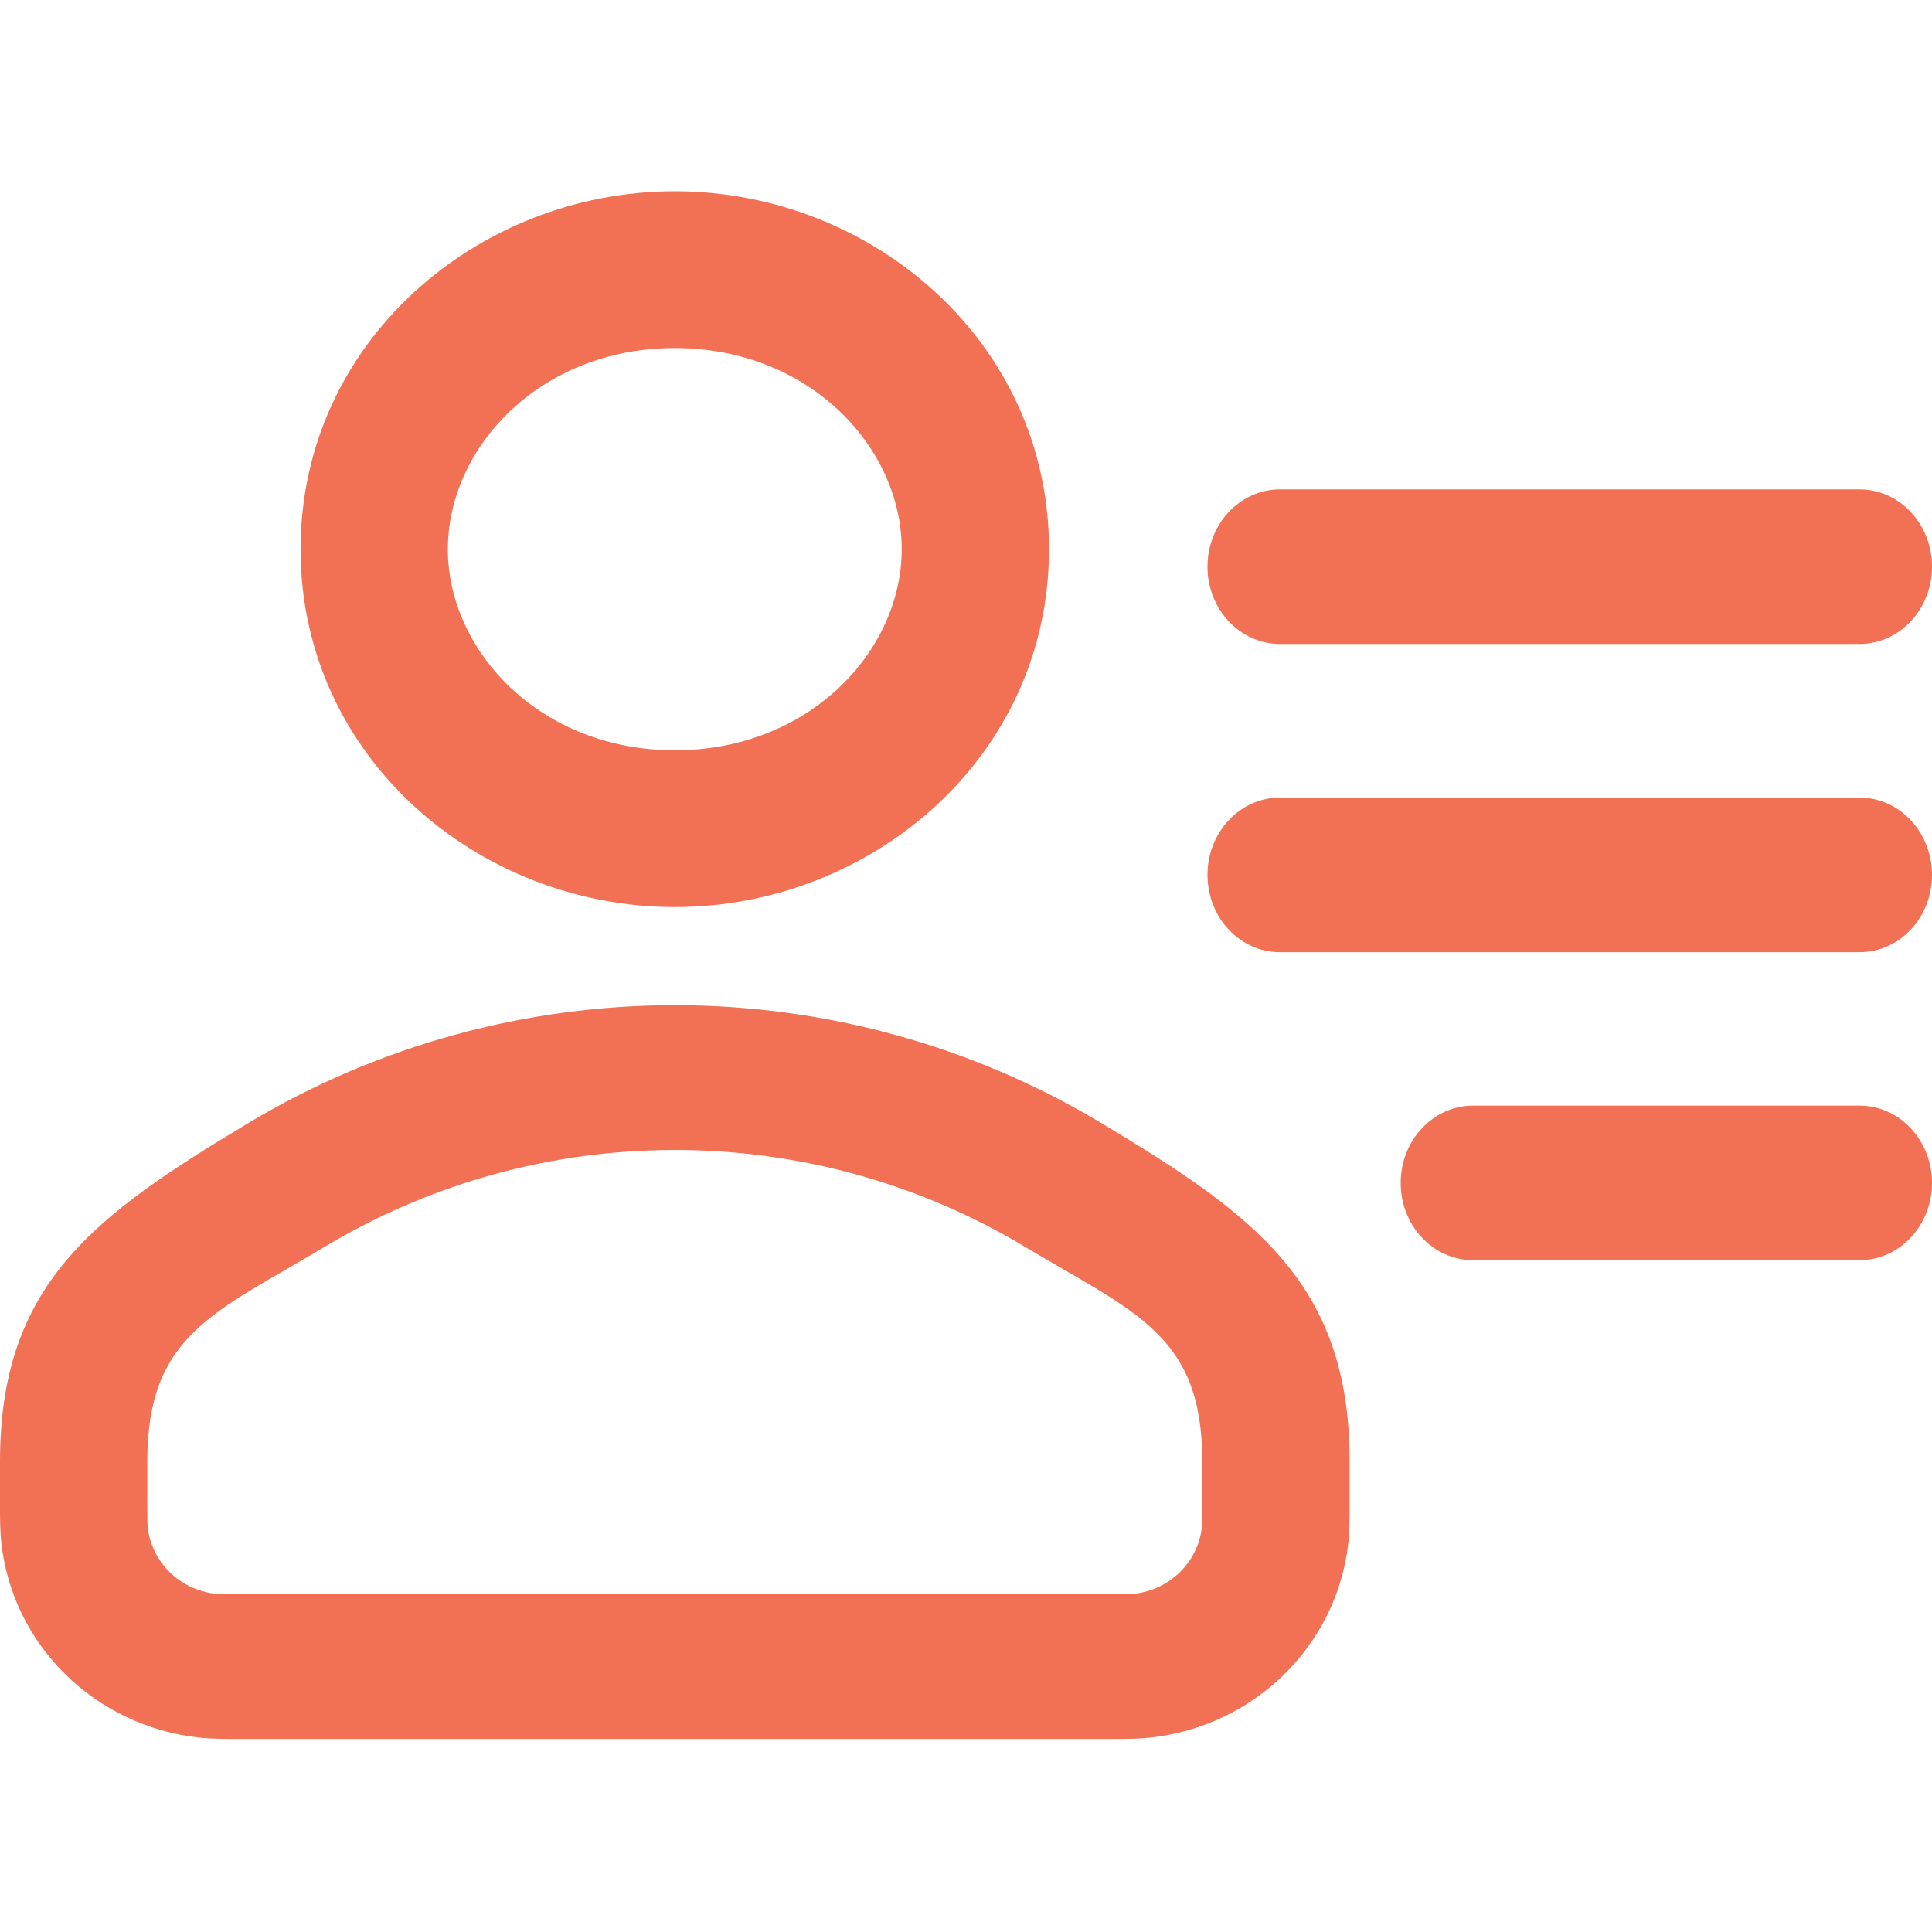
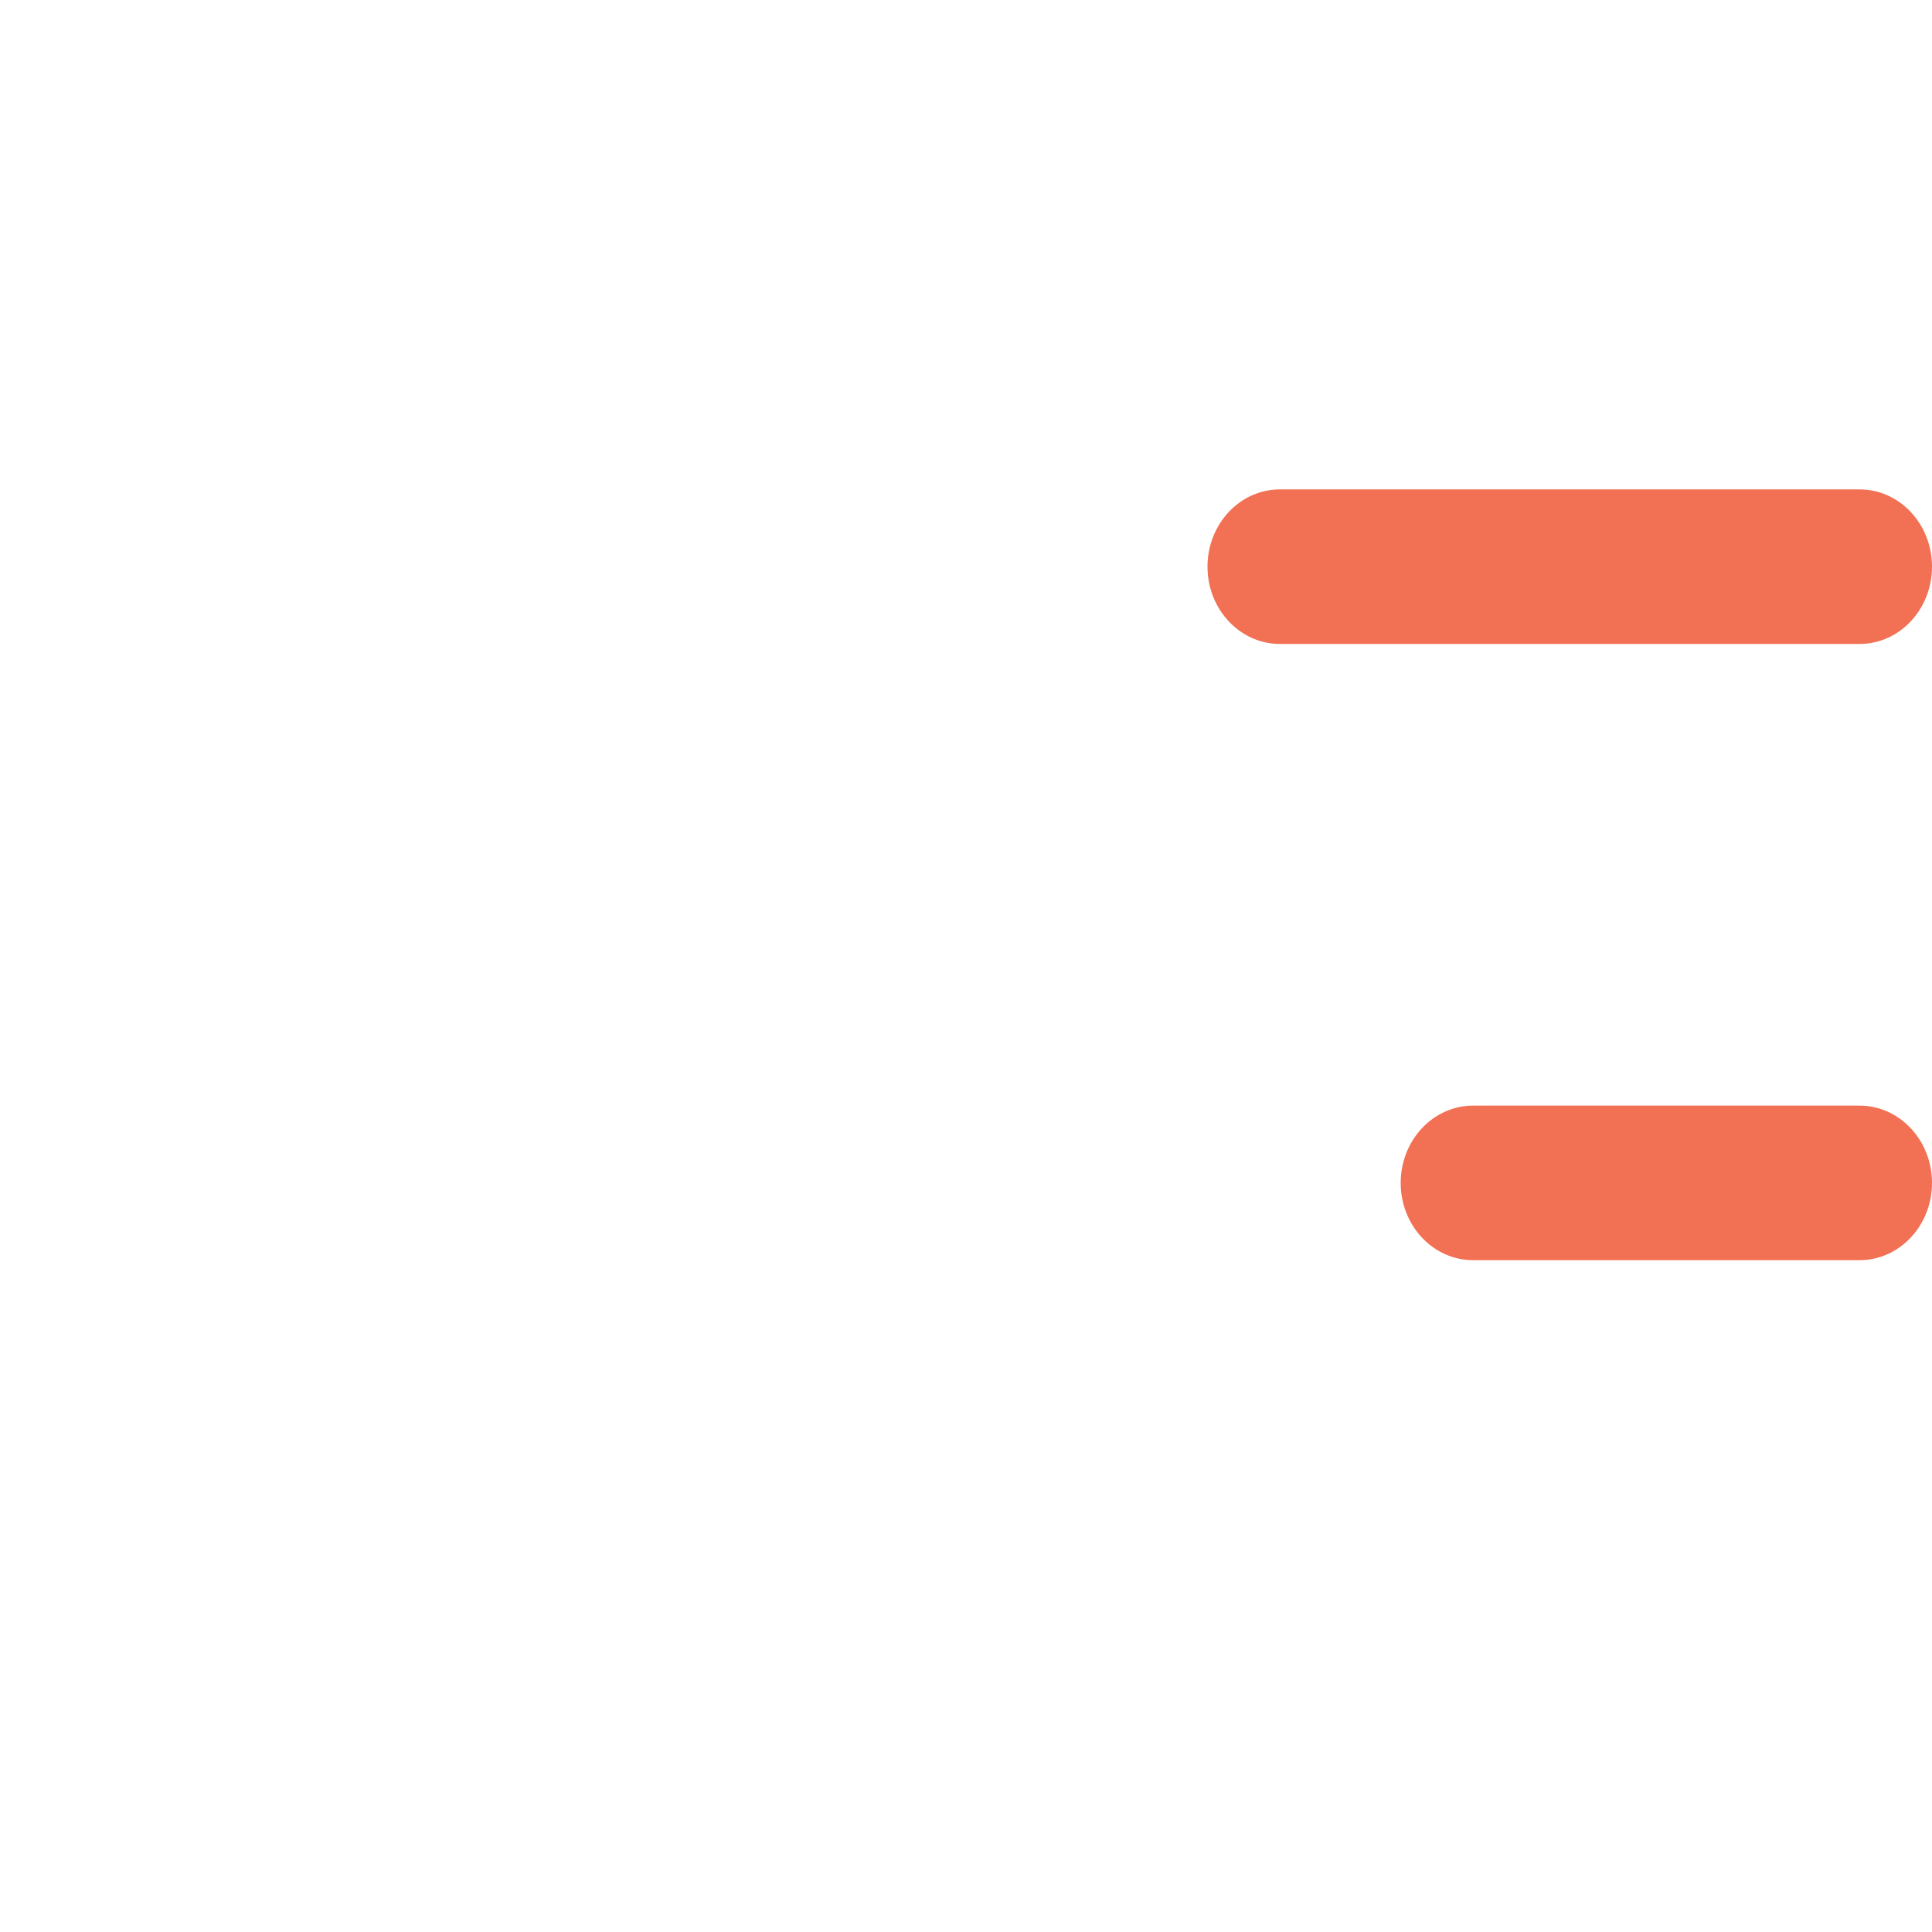
<svg xmlns="http://www.w3.org/2000/svg" width="26" height="26" viewBox="0 0 26 26" fill="none">
-   <path fill-rule="evenodd" clip-rule="evenodd" d="M3.348 15.11C1.269 16.357 2.2733e-05 17.276 2.2733e-05 19.668L1.03156e-05 20.215C-6.89594e-05 20.425 -0 20.604 0.018 20.766C0.172 22.145 1.282 23.233 2.685 23.384C2.85 23.402 3.032 23.402 3.246 23.402H14.916C15.13 23.402 15.312 23.402 15.477 23.384C16.881 23.233 17.99 22.145 18.145 20.766C18.163 20.604 18.163 20.425 18.163 20.215L18.163 19.668C18.163 17.276 16.894 16.357 14.815 15.11C11.295 13 6.868 13 3.348 15.11ZM1.982 19.668C1.982 17.956 2.89 17.666 4.38 16.773C7.266 15.043 10.896 15.043 13.783 16.773C15.273 17.666 16.18 17.956 16.18 19.668V20.167C16.18 20.45 16.179 20.512 16.174 20.553C16.122 21.023 15.743 21.396 15.262 21.448C15.219 21.452 15.155 21.454 14.868 21.454H3.295C3.007 21.454 2.944 21.452 2.901 21.448C2.419 21.396 2.041 21.023 1.988 20.553C1.984 20.512 1.982 20.45 1.982 20.167V19.668Z" fill="#F27054" />
-   <path fill-rule="evenodd" clip-rule="evenodd" d="M9.081 2.574C6.43 2.574 4.045 4.601 4.045 7.391C4.045 10.181 6.43 12.207 9.081 12.207C11.732 12.207 14.117 10.181 14.117 7.391C14.117 4.601 11.732 2.574 9.081 2.574ZM6.027 7.391C6.027 6.024 7.265 4.684 9.081 4.684C10.897 4.684 12.135 6.024 12.135 7.391C12.135 8.757 10.897 10.097 9.081 10.097C7.265 10.097 6.027 8.757 6.027 7.391Z" fill="#F27054" />
  <path fill-rule="evenodd" clip-rule="evenodd" d="M16.25 7.626C16.25 7.052 16.686 6.586 17.225 6.586L25.025 6.586C25.564 6.586 26 7.052 26 7.626C26 8.2 25.564 8.666 25.025 8.666L17.225 8.666C16.686 8.666 16.25 8.2 16.25 7.626Z" fill="#F27054" />
-   <path fill-rule="evenodd" clip-rule="evenodd" d="M16.25 11.774C16.25 11.2 16.686 10.734 17.225 10.734L25.025 10.734C25.564 10.734 26 11.2 26 11.774C26 12.349 25.564 12.814 25.025 12.814L17.225 12.814C16.686 12.814 16.25 12.349 16.25 11.774Z" fill="#F27054" />
  <path fill-rule="evenodd" clip-rule="evenodd" d="M18.85 15.919C18.85 15.345 19.286 14.879 19.825 14.879L25.025 14.879C25.563 14.879 26 15.345 26 15.919C26 16.493 25.563 16.959 25.025 16.959L19.825 16.959C19.286 16.959 18.85 16.493 18.85 15.919Z" fill="#F27054" />
</svg>